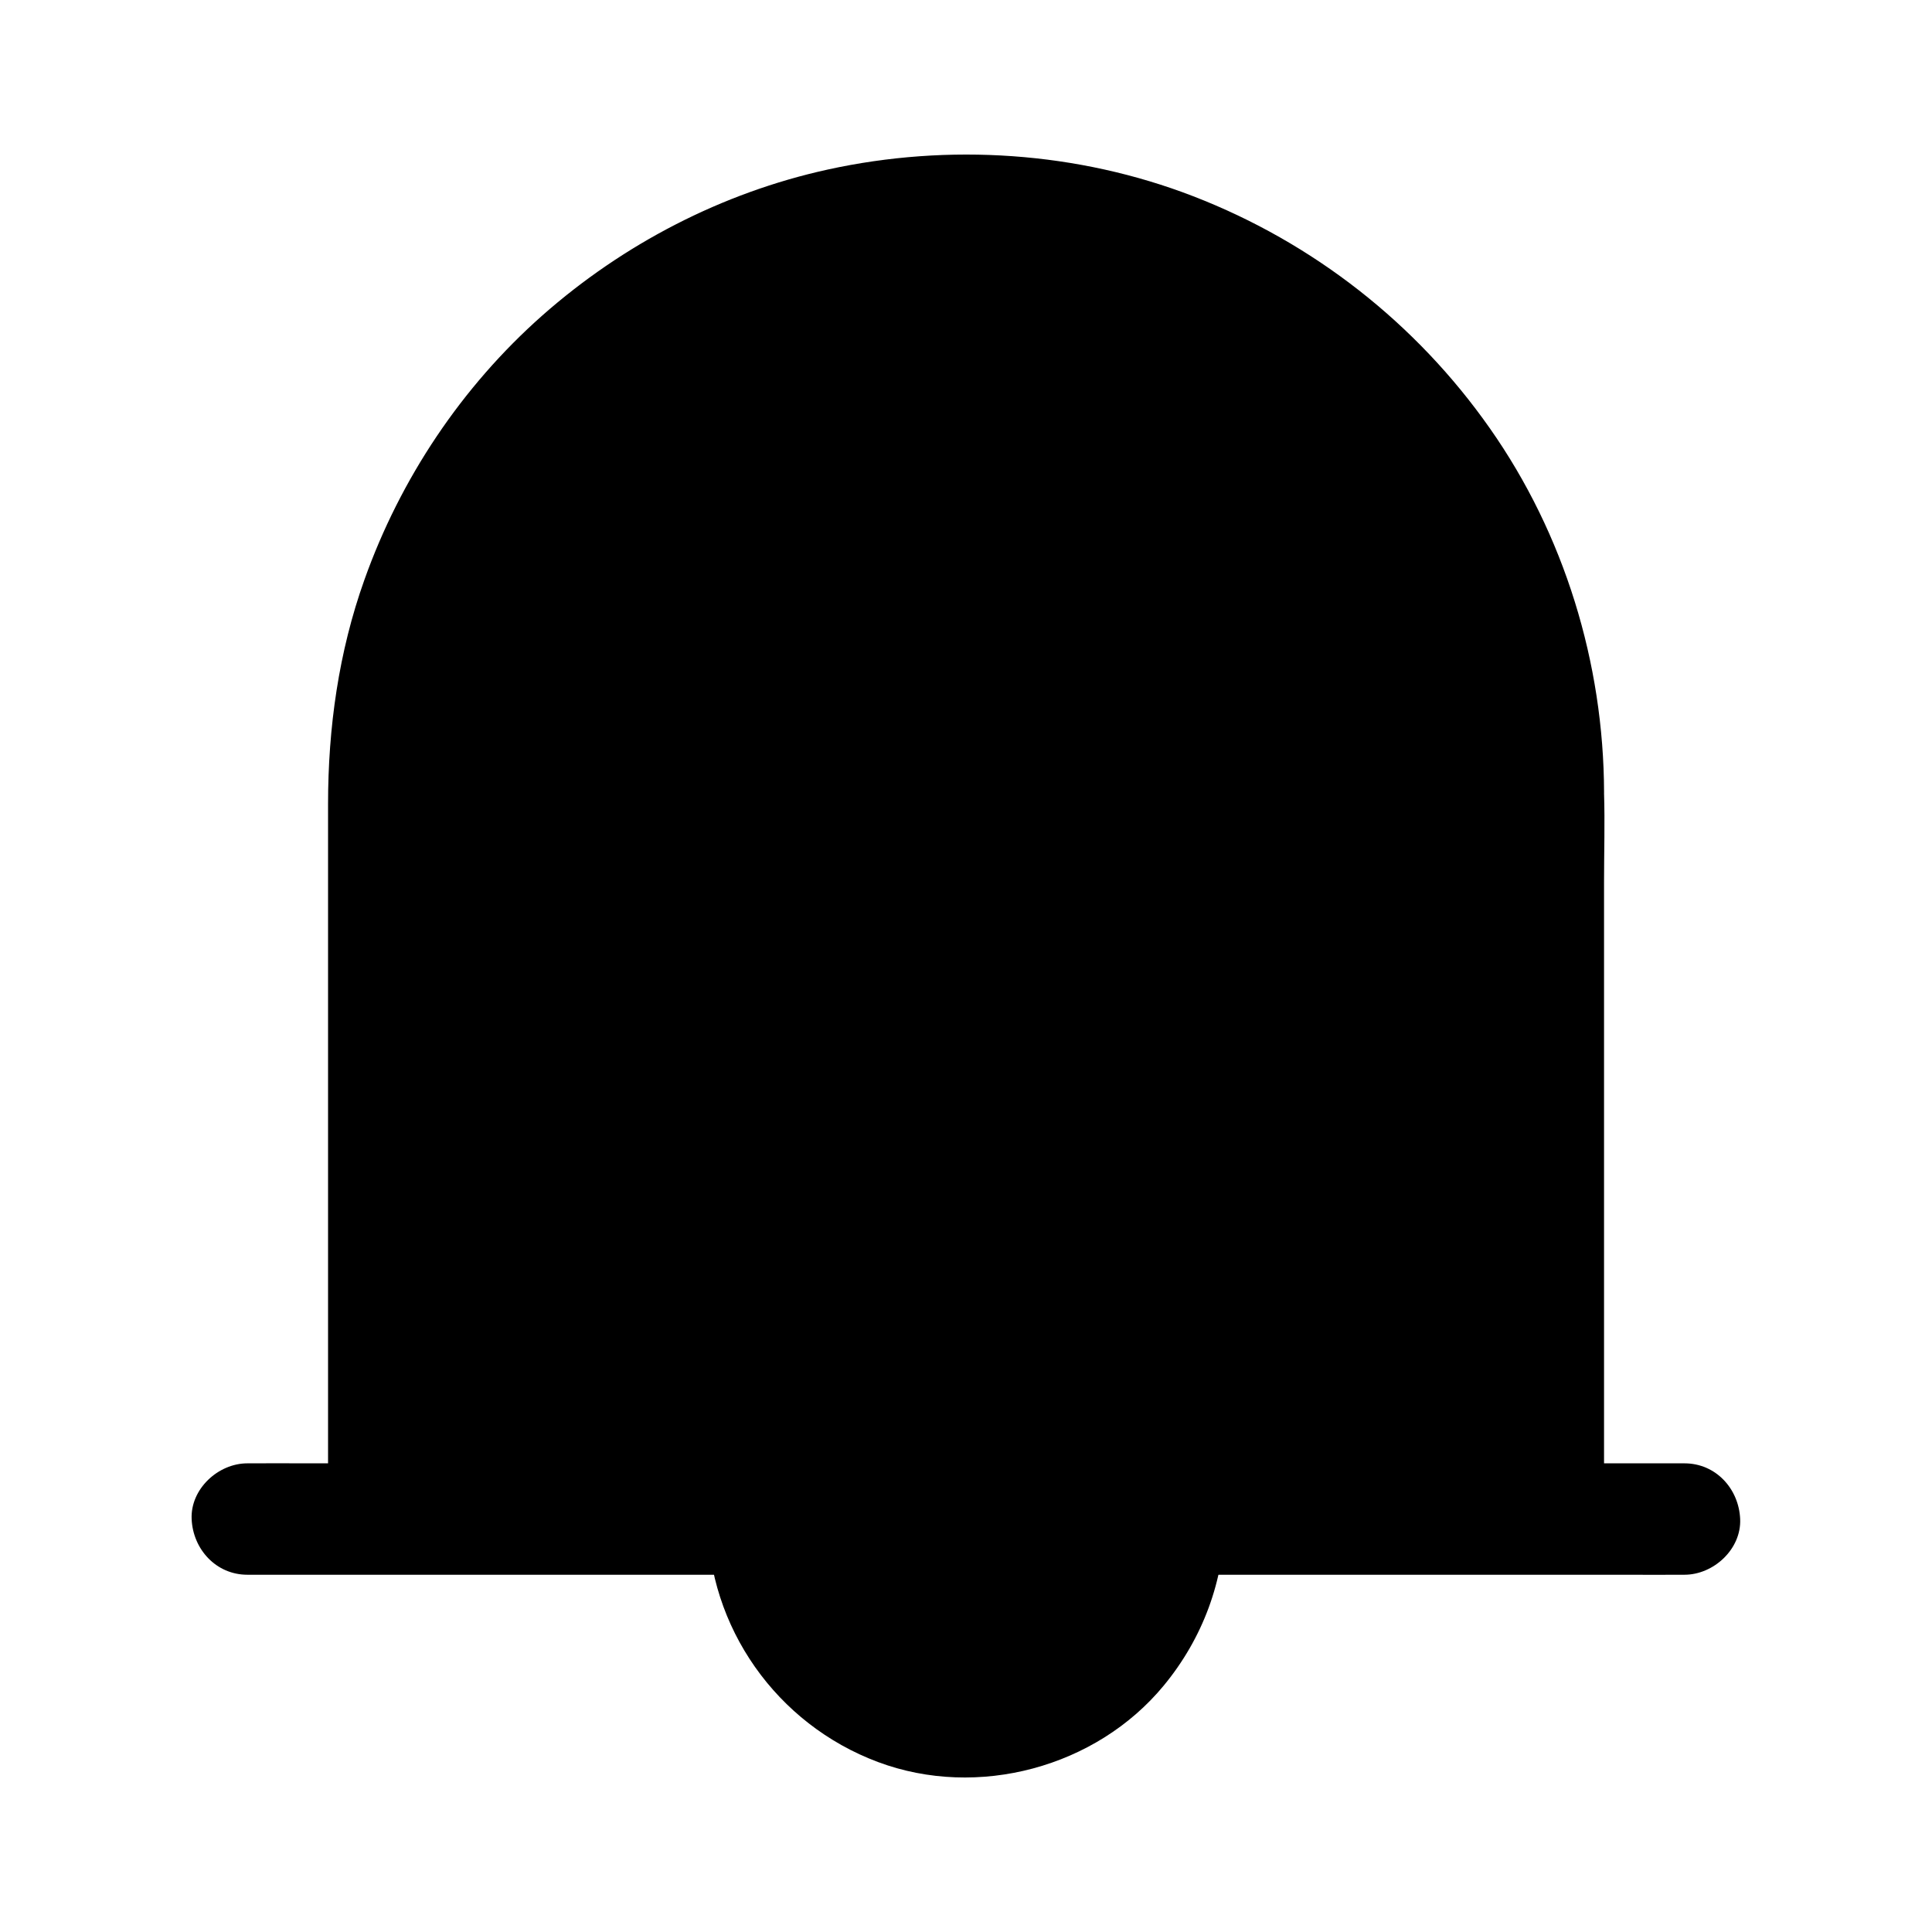
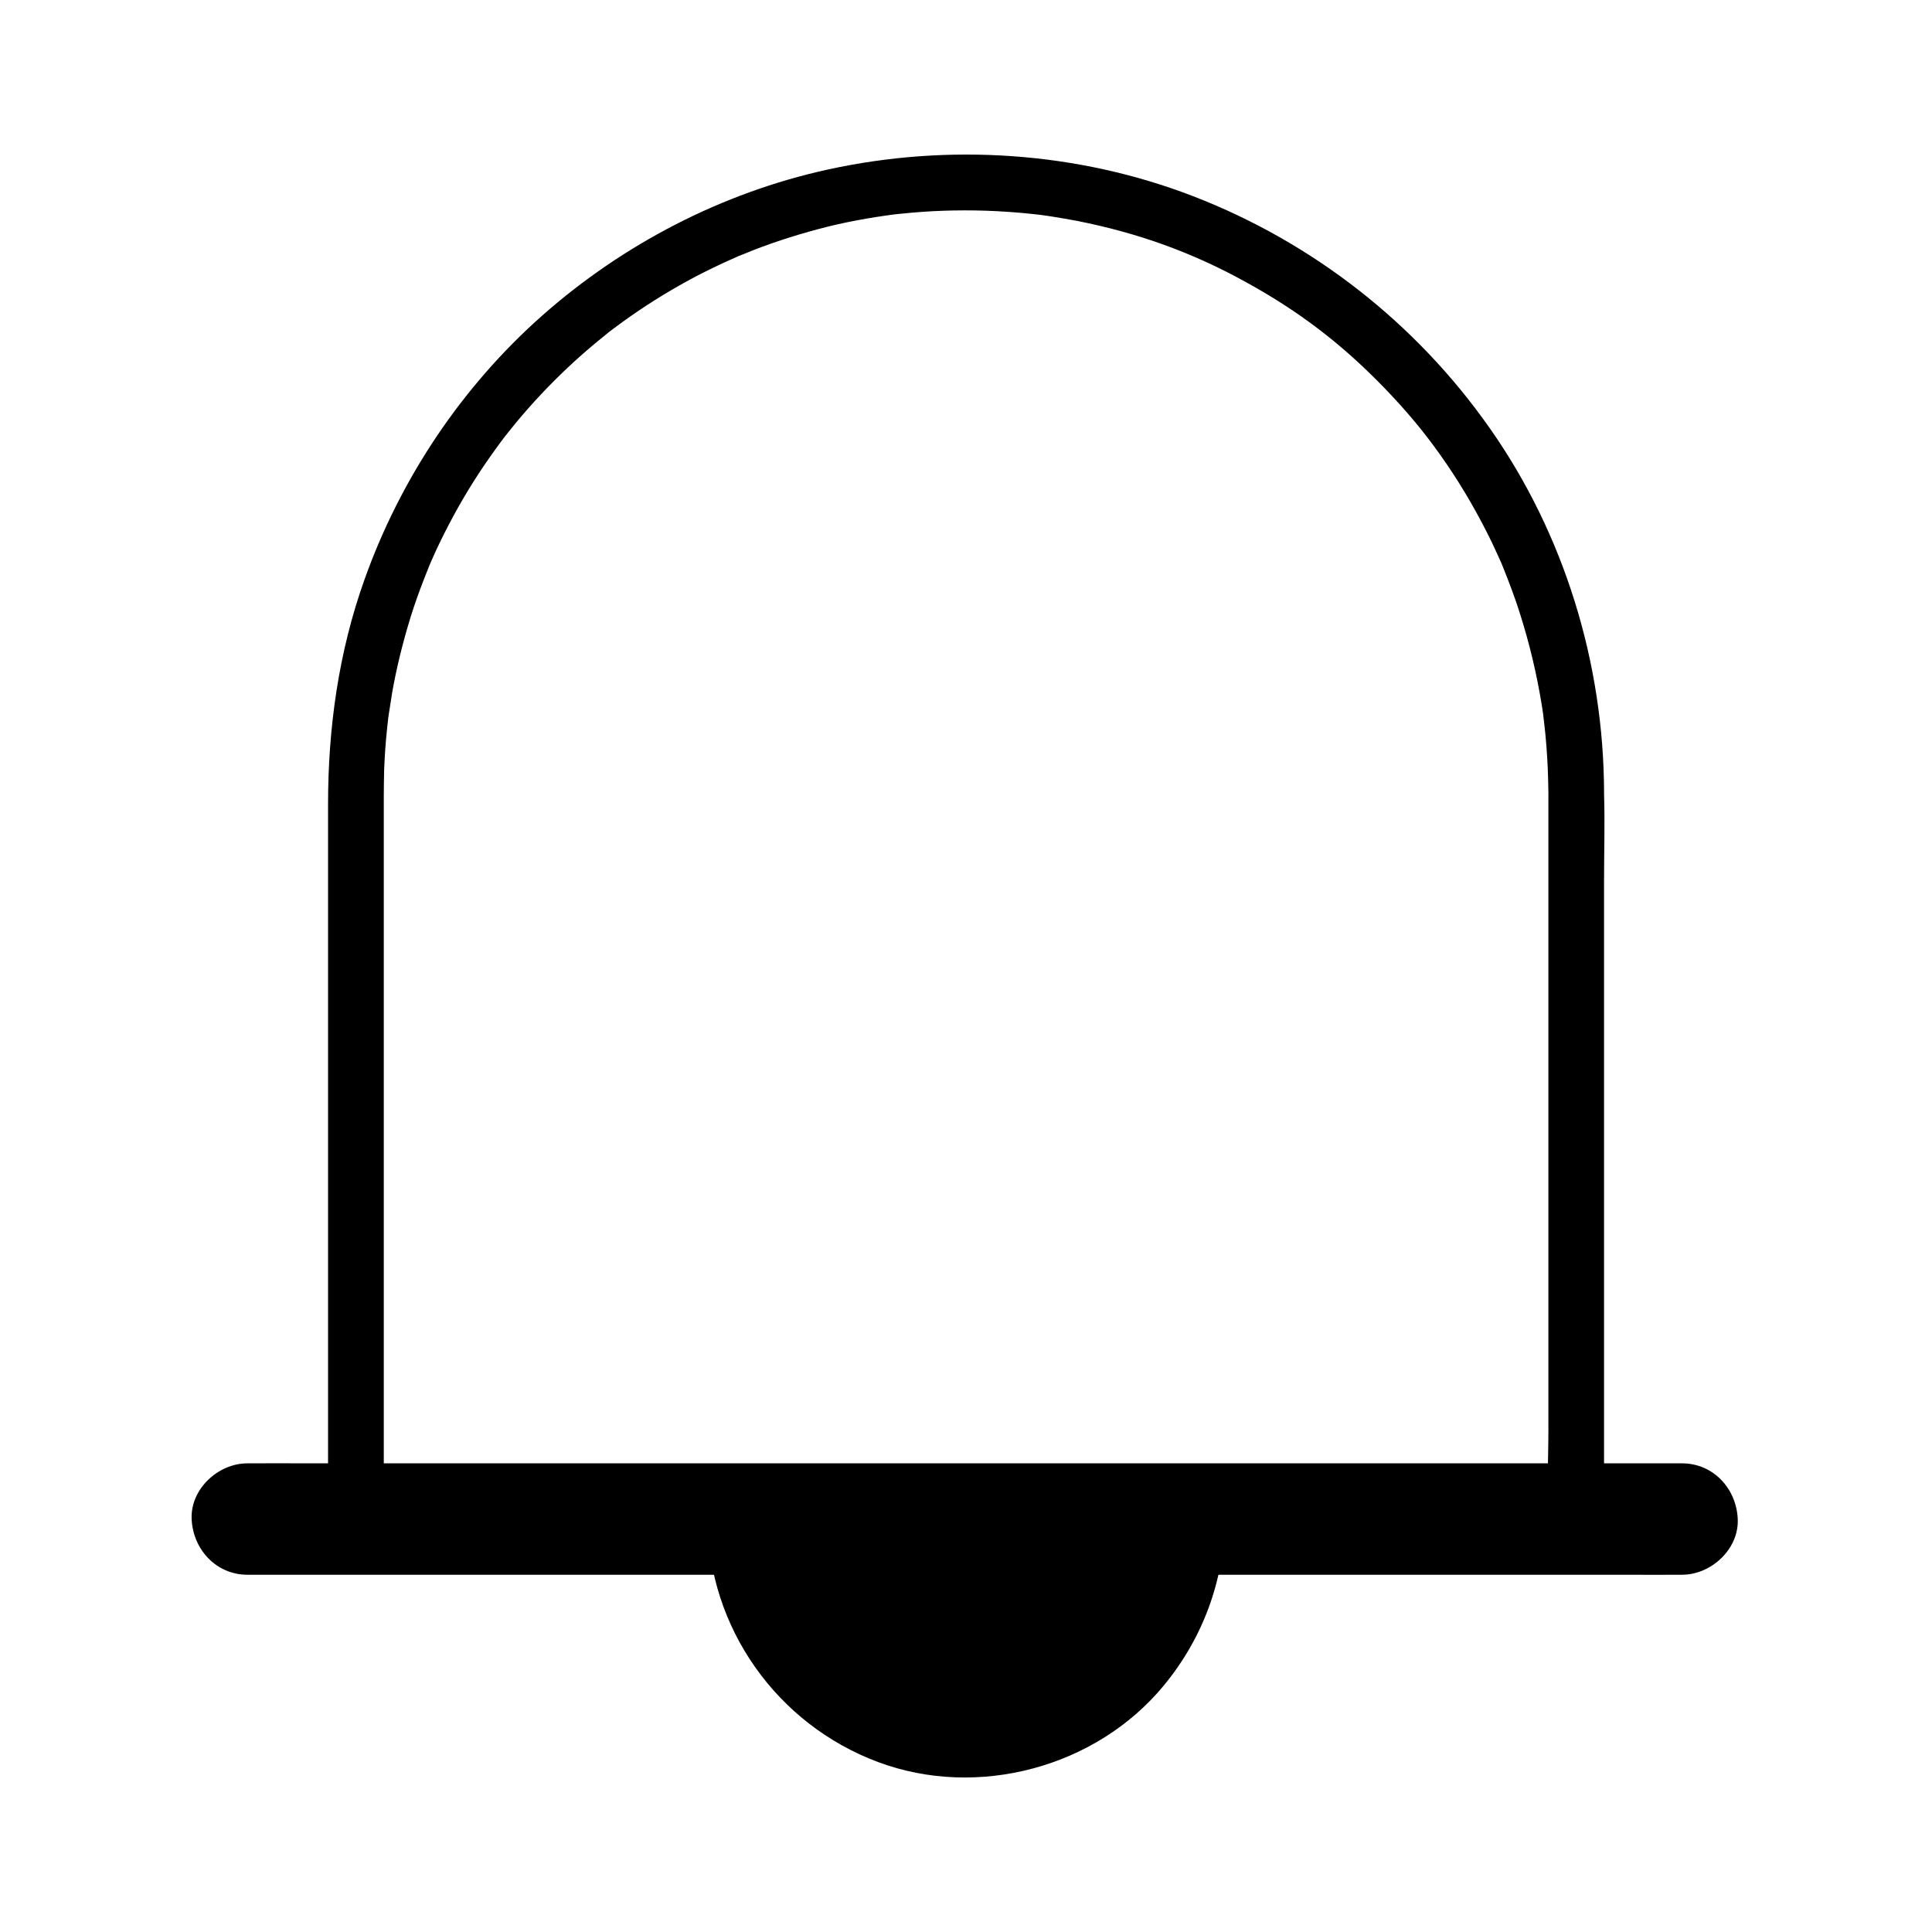
<svg xmlns="http://www.w3.org/2000/svg" fill="#000000" width="800px" height="800px" version="1.1" viewBox="144 144 512 512">
  <g>
-     <path d="m561.72 354v192.57h-323.44v-192.57c0-89.297 72.422-161.72 161.72-161.72 44.672 0 85.066 18.105 114.34 47.379 29.273 29.273 47.379 69.668 47.379 114.34z" />
    <path d="m554.34 354v19.238 45.902 55.496 48.215c0 7.773-0.441 15.645 0 23.418v0.344l7.379-7.379h-32.324-77.098-93.676-80.539-26.566c-4.184 0-8.461-0.195-12.645 0h-0.543l7.379 7.379v-22.73-52.793-60.418-45.656-10.137c0-2.312 0.051-4.676 0.098-6.988 0.148-3.641 0.395-7.281 0.789-10.922 0.098-0.887 0.195-1.82 0.297-2.707 0.051-0.344 0.098-0.688 0.148-0.984 0.148-1.18-0.148 1.133 0-0.051 0.297-1.871 0.59-3.789 0.887-5.656 1.18-6.742 2.856-13.43 4.871-19.977 1.031-3.344 2.215-6.641 3.492-9.938 0.297-0.688 0.543-1.426 0.836-2.117 0.148-0.395 0.344-0.789 0.492-1.23 0.441-1.082-0.441 1.031 0-0.051 0.688-1.574 1.379-3.199 2.117-4.773 2.902-6.148 6.148-12.152 9.789-17.91 1.82-2.902 3.789-5.758 5.805-8.562 0.887-1.23 1.77-2.41 2.707-3.641-0.887 1.133 0.543-0.688 0.836-1.031 0.59-0.738 1.23-1.523 1.82-2.262 4.328-5.215 8.953-10.137 13.875-14.762 2.41-2.262 4.922-4.477 7.477-6.594 1.23-1.031 2.508-2.016 3.738-3.051-1.18 0.934 0.836-0.641 1.082-0.789 0.688-0.492 1.379-1.031 2.066-1.523 5.559-4.035 11.414-7.723 17.465-11.02 2.953-1.625 5.953-3.102 9.004-4.527 1.477-0.688 2.953-1.328 4.477-2.016 0.246-0.098 1.328-0.543 0.051 0 0.395-0.148 0.789-0.344 1.23-0.492 0.789-0.344 1.625-0.641 2.41-0.984 6.445-2.508 13.086-4.574 19.777-6.25 3.344-0.836 6.742-1.523 10.137-2.117 1.77-0.297 3.543-0.59 5.312-0.836 0.297-0.051 1.477-0.195 0.051 0 0.344-0.051 0.688-0.098 0.984-0.148 1.031-0.148 2.016-0.246 3.051-0.344 7.43-0.789 14.957-1.031 22.434-0.789 4.184 0.148 8.363 0.441 12.496 0.887 1.082 0.098 2.117 0.246 3.199 0.395-1.031-0.148 1.77 0.246 1.969 0.297 2.117 0.344 4.184 0.688 6.25 1.082 16.336 3.199 30.75 8.414 44.82 16.188 14.27 7.824 25.633 16.531 36.898 28.191 5.656 5.856 10.43 11.562 14.66 17.562 4.676 6.543 8.809 13.48 12.449 20.664 0.887 1.723 1.723 3.445 2.508 5.215 0.441 0.934 0.836 1.871 1.277 2.805 0.148 0.344 0.297 0.688 0.441 1.082 0.246 0.641-0.148-0.344 0.297 0.738 1.523 3.836 3 7.723 4.231 11.66 2.508 7.871 4.43 15.941 5.758 24.109 0.395 2.461 0.395 2.461 0.641 4.773 0.246 2.016 0.441 3.984 0.59 6.004 0.344 4.098 0.492 8.281 0.543 12.512 0 3.836 3.394 7.578 7.379 7.379 3.984-0.195 7.379-3.246 7.379-7.379-0.098-34.293-10.527-68.387-30.258-96.48-19.531-27.848-46.887-49.25-78.574-61.5-30.652-11.855-64.848-14.121-96.926-7.086-27.996 6.148-54.168 19.73-75.621 38.672-21.352 18.895-37.59 43.199-47.133 70.012-6.84 19.141-9.645 39.262-9.645 59.484v36.852 59.484 58.449 33.062 1.523c0 3.984 3.394 7.379 7.379 7.379h32.324 77.098 93.676 80.539c13.039 0 26.125 0.297 39.211 0h0.543c3.984 0 7.379-3.394 7.379-7.379v-19.238-45.902-55.496-48.215c0-7.773 0.246-15.645 0-23.418v-0.344c0-3.836-3.394-7.578-7.379-7.379-4.027 0.336-7.371 3.387-7.371 7.519z" />
    <path d="m461.15 546.57c0 33.75-27.355 61.156-61.156 61.156-33.801 0-61.156-27.355-61.156-61.156z" />
    <path d="m453.77 546.57c0 1.477-0.051 3-0.148 4.477-0.051 0.789-0.148 1.574-0.195 2.363 0 0.098-0.148 1.23-0.051 0.344 0.098-0.836-0.098 0.543-0.098 0.688-0.492 3.051-1.23 6.102-2.164 9.055-0.441 1.379-0.934 2.707-1.477 3.984 0.441-1.18-0.098 0.195-0.297 0.641-0.344 0.789-0.738 1.574-1.133 2.363-1.328 2.609-2.805 5.117-4.477 7.477-0.441 0.641-0.887 1.23-1.328 1.82 0.738-0.984-0.148 0.195-0.441 0.543-0.934 1.18-1.969 2.262-3 3.344-1.031 1.082-2.117 2.117-3.246 3.148-0.492 0.441-0.984 0.836-1.477 1.277-0.344 0.297-2.117 1.672-1.031 0.836-2.312 1.77-4.773 3.344-7.281 4.773-1.23 0.688-2.461 1.328-3.738 1.918-0.395 0.195-0.789 0.344-1.18 0.543-0.098 0.051-1.082 0.441-0.297 0.148 0.789-0.297-0.246 0.098-0.344 0.098-0.395 0.148-0.836 0.297-1.23 0.441-2.902 1.082-5.856 1.918-8.906 2.508-0.641 0.148-1.328 0.246-1.969 0.344-0.441 0.098-0.887 0.148-1.328 0.195 0.098 0 1.18-0.148 0.297-0.051-1.574 0.195-3.148 0.297-4.773 0.395-3.102 0.098-6.199-0.051-9.25-0.344-0.297-0.051-1.426-0.195-0.051 0-0.344-0.051-0.688-0.098-0.984-0.148-0.641-0.098-1.328-0.246-1.969-0.344-1.625-0.344-3.246-0.688-4.871-1.18-1.379-0.395-2.754-0.836-4.082-1.328-0.641-0.246-1.23-0.441-1.82-0.688-0.789-0.297 0.148 0.098 0.246 0.098-0.492-0.195-0.984-0.441-1.477-0.641-2.656-1.23-5.215-2.656-7.676-4.231-1.18-0.738-2.312-1.574-3.445-2.41-0.688-0.492 0.148 0.098 0.195 0.148-0.344-0.246-0.688-0.543-0.984-0.789-0.59-0.492-1.133-0.984-1.723-1.477-2.262-2.016-4.328-4.184-6.25-6.445-0.297-0.344-1.477-1.82-0.641-0.789-0.543-0.688-1.031-1.379-1.523-2.066-0.934-1.328-1.77-2.707-2.609-4.082-0.887-1.477-1.672-3.051-2.41-4.574-0.344-0.688-0.641-1.379-0.934-2.066 0.59 1.328-0.297-0.887-0.441-1.277-1.133-3.102-2.016-6.297-2.656-9.543-0.148-0.887-0.297-1.77-0.441-2.656 0.195 1.426-0.098-0.887-0.148-1.379-0.148-1.82-0.246-3.641-0.246-5.512l-7.379 7.379h41.523 65.633 15.152c3.836 0 7.578-3.394 7.379-7.379-0.195-3.984-3.246-7.379-7.379-7.379h-41.523-65.633-15.152c-3.984 0-7.379 3.394-7.379 7.379 0.148 28.734 18.301 54.414 45.215 64.453 26.371 9.84 57.762 1.426 75.668-20.27 10.332-12.496 16.09-27.945 16.188-44.184 0-3.836-3.394-7.578-7.379-7.379-4.082 0.195-7.43 3.297-7.43 7.43z" />
-     <path d="m590.4 531.8h-10.184-27.75-41.031-50.035-54.562-55.301-51.609-43.59-31.34c-4.922 0-9.891-0.051-14.809 0h-0.641c-7.723 0-15.105 6.789-14.762 14.762 0.344 8.02 6.496 14.762 14.762 14.762h10.184 27.75 41.031 50.035 54.562 55.301 51.609 43.59 31.34c4.922 0 9.891 0.051 14.809 0h0.641c7.723 0 15.105-6.789 14.762-14.762-0.344-8.02-6.445-14.762-14.762-14.762z" />
+     <path d="m590.4 531.8h-10.184-27.75-41.031-50.035-54.562-55.301-51.609-43.59-31.34c-4.922 0-9.891-0.051-14.809 0h-0.641c-7.723 0-15.105 6.789-14.762 14.762 0.344 8.02 6.496 14.762 14.762 14.762h10.184 27.75 41.031 50.035 54.562 55.301 51.609 43.59 31.34c4.922 0 9.891 0.051 14.809 0c7.723 0 15.105-6.789 14.762-14.762-0.344-8.02-6.445-14.762-14.762-14.762z" />
  </g>
</svg>